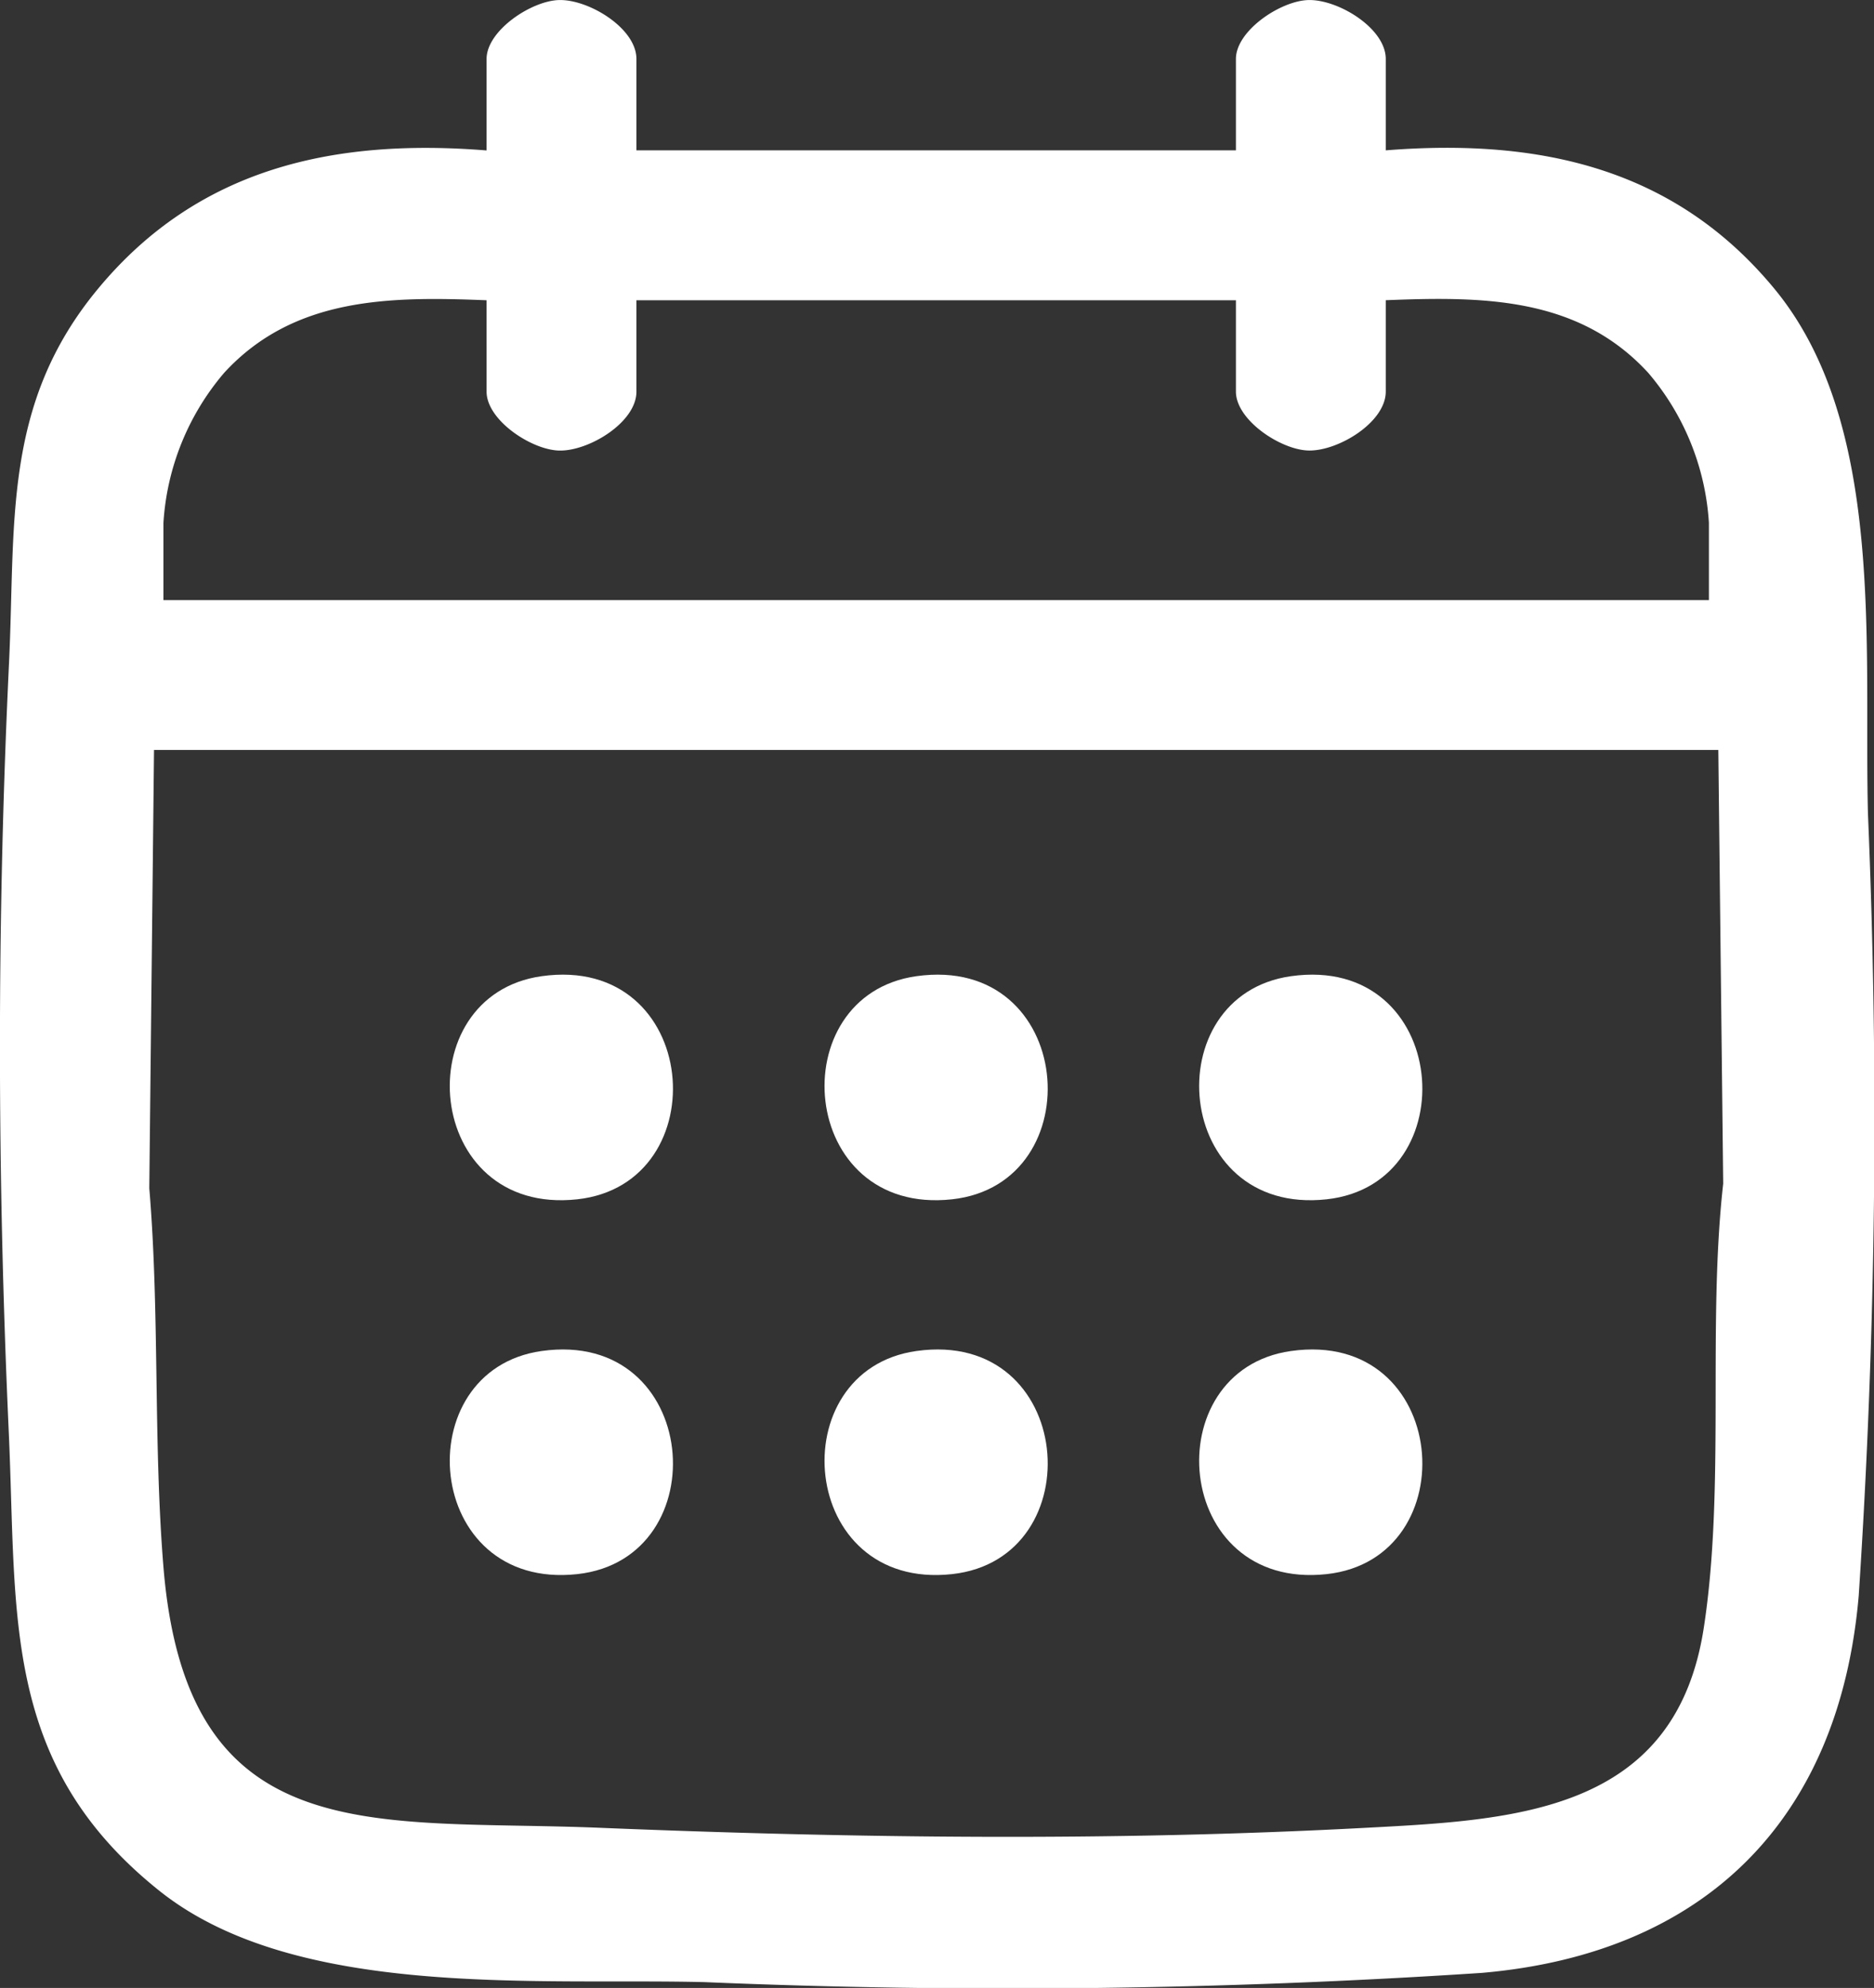
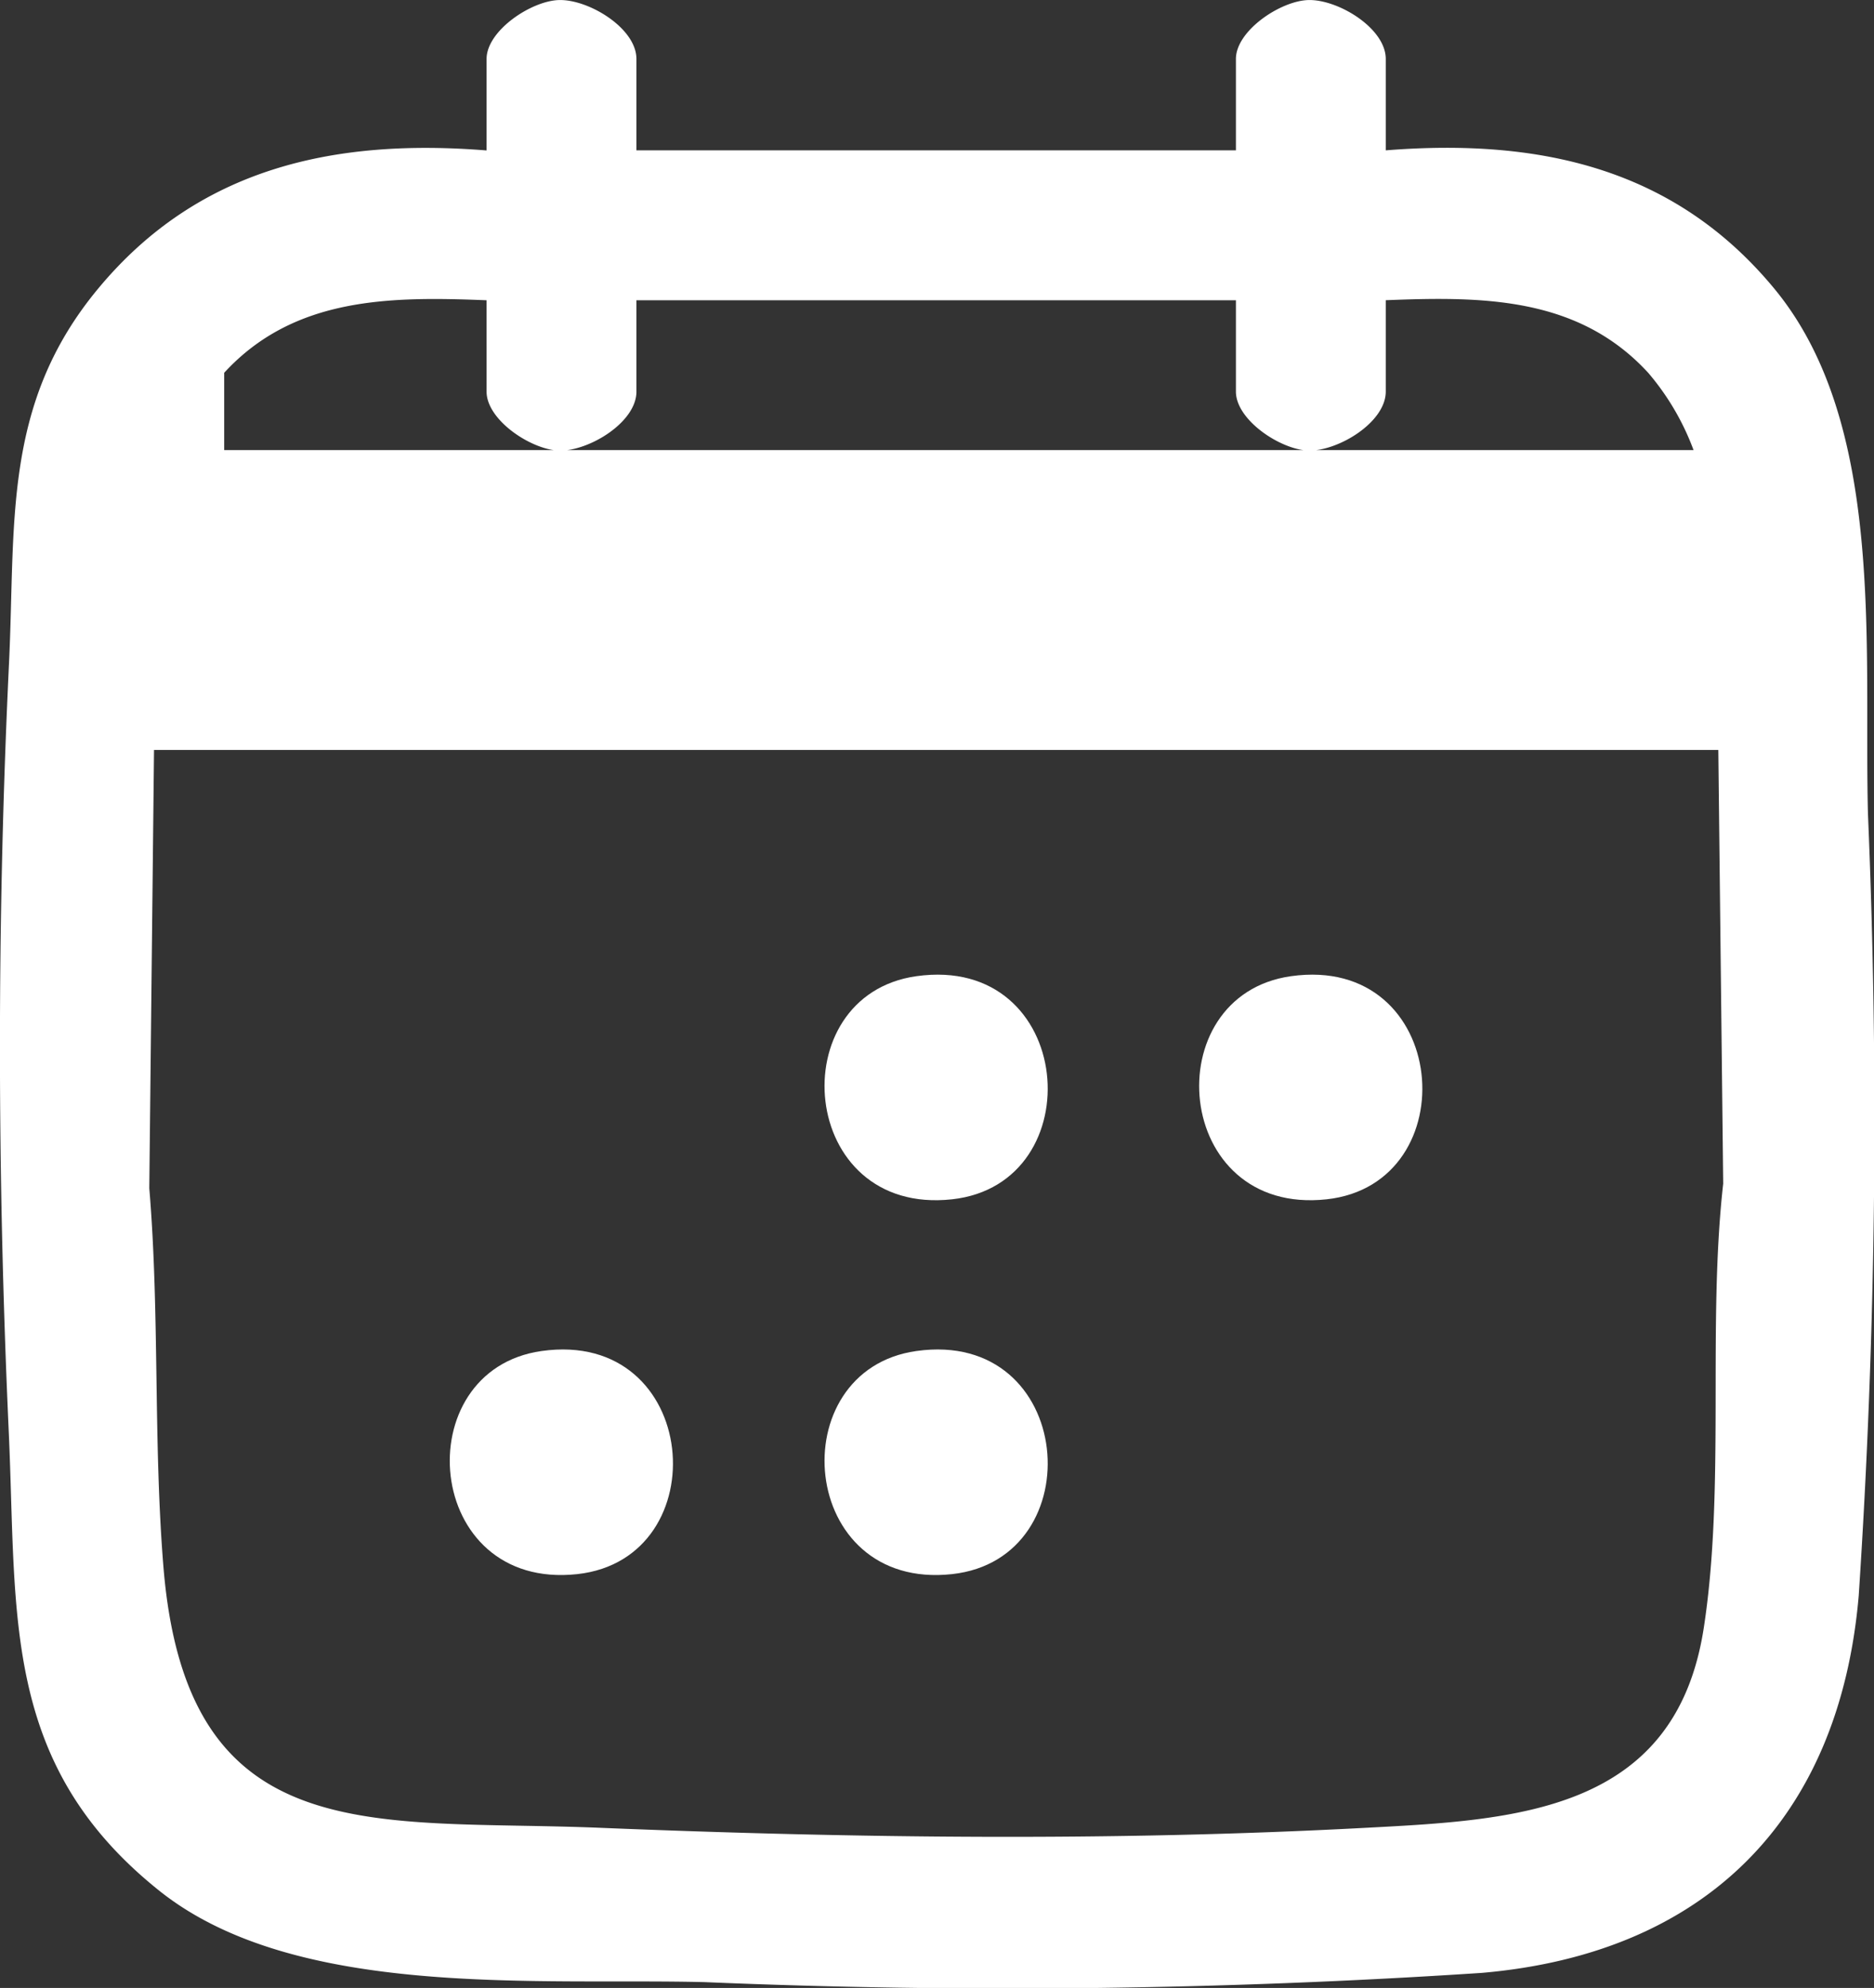
<svg xmlns="http://www.w3.org/2000/svg" id="Group_2" data-name="Group 2" width="39.604" height="41.995" viewBox="0 0 39.604 41.995">
  <rect x="0" y="0" width="39.604" height="41.995" fill="#333333" stroke="none" />
  <defs>
    <clipPath id="clip-path">
      <rect id="Rectangle_36" data-name="Rectangle 36" width="39.604" height="41.995" fill="none" />
    </clipPath>
  </defs>
  <g id="Group_1" data-name="Group 1" clip-path="url(#clip-path)">
-     <path id="Path_1" data-name="Path 1" d="M13.45,3.175H26.119V1.245c0-.6.948-1.231,1.534-1.245.625-.015,1.633.594,1.633,1.245v1.93c3.225-.256,6.093.358,8.212,2.923,2.354,2.848,1.889,7.554,1.978,11.086a152.7,152.7,0,0,1-.195,16.524c-.407,4.725-3.245,7.561-7.968,7.968a152.368,152.368,0,0,1-16.425.195c-3.548-.088-8.652.365-11.526-1.934-3.345-2.676-3-5.818-3.177-9.69-.245-5.418-.253-10.81.005-16.229C.333,11.051.044,8.543,2.071,6.1c2.118-2.556,4.991-3.181,8.212-2.923V1.245c0-.6.948-1.231,1.534-1.245.625-.015,1.633.594,1.633,1.245ZM10.283,6.342C8.245,6.26,6.212,6.27,4.738,7.874a5.391,5.391,0,0,0-1.284,3.17v1.633H36.115V11.043a5.391,5.391,0,0,0-1.284-3.17c-1.479-1.609-3.5-1.614-5.545-1.532v1.93c0,.651-1.008,1.26-1.633,1.245-.586-.014-1.534-.642-1.534-1.245V6.342H13.45v1.93c0,.651-1.008,1.26-1.633,1.245-.586-.014-1.534-.642-1.534-1.245Zm26.031,9.5H3.255l-.1,9.258c.222,2.654.082,5.349.3,8.012.5,6.053,4.479,5.3,9.252,5.5,5.361.218,10.76.286,16.138,0,3.167-.167,6.558-.317,7.161-4.221.459-2.972.073-6.384.411-9.387Z" transform="translate(0 0.001)" fill="#fff" />
-     <path id="Path_2" data-name="Path 2" d="M97.8,207.644c3.363-.476,3.74,4.386.756,4.713-3.26.357-3.626-4.307-.756-4.713" transform="translate(-86.355 -187.022)" fill="#fff" />
+     <path id="Path_1" data-name="Path 1" d="M13.45,3.175H26.119V1.245c0-.6.948-1.231,1.534-1.245.625-.015,1.633.594,1.633,1.245v1.93c3.225-.256,6.093.358,8.212,2.923,2.354,2.848,1.889,7.554,1.978,11.086a152.7,152.7,0,0,1-.195,16.524c-.407,4.725-3.245,7.561-7.968,7.968a152.368,152.368,0,0,1-16.425.195c-3.548-.088-8.652.365-11.526-1.934-3.345-2.676-3-5.818-3.177-9.69-.245-5.418-.253-10.81.005-16.229C.333,11.051.044,8.543,2.071,6.1c2.118-2.556,4.991-3.181,8.212-2.923V1.245c0-.6.948-1.231,1.534-1.245.625-.015,1.633.594,1.633,1.245ZM10.283,6.342C8.245,6.26,6.212,6.27,4.738,7.874v1.633H36.115V11.043a5.391,5.391,0,0,0-1.284-3.17c-1.479-1.609-3.5-1.614-5.545-1.532v1.93c0,.651-1.008,1.26-1.633,1.245-.586-.014-1.534-.642-1.534-1.245V6.342H13.45v1.93c0,.651-1.008,1.26-1.633,1.245-.586-.014-1.534-.642-1.534-1.245Zm26.031,9.5H3.255l-.1,9.258c.222,2.654.082,5.349.3,8.012.5,6.053,4.479,5.3,9.252,5.5,5.361.218,10.76.286,16.138,0,3.167-.167,6.558-.317,7.161-4.221.459-2.972.073-6.384.411-9.387Z" transform="translate(0 0.001)" fill="#fff" />
    <path id="Path_3" data-name="Path 3" d="M177.646,207.644c3.363-.476,3.74,4.386.756,4.713-3.26.357-3.626-4.307-.756-4.713" transform="translate(-158.281 -187.022)" fill="#fff" />
    <path id="Path_4" data-name="Path 4" d="M257.489,207.644c3.363-.476,3.74,4.386.756,4.713-3.26.357-3.626-4.307-.756-4.713" transform="translate(-230.207 -187.022)" fill="#fff" />
    <path id="Path_5" data-name="Path 5" d="M97.8,287.488c3.363-.476,3.74,4.386.756,4.713-3.26.357-3.626-4.307-.756-4.713" transform="translate(-86.355 -258.948)" fill="#fff" />
    <path id="Path_6" data-name="Path 6" d="M177.646,287.488c3.363-.476,3.74,4.386.756,4.713-3.26.357-3.626-4.307-.756-4.713" transform="translate(-158.281 -258.948)" fill="#fff" />
-     <path id="Path_7" data-name="Path 7" d="M257.489,287.488c3.363-.476,3.74,4.386.756,4.713-3.26.357-3.626-4.307-.756-4.713" transform="translate(-230.207 -258.948)" fill="#fff" />
  </g>
</svg>